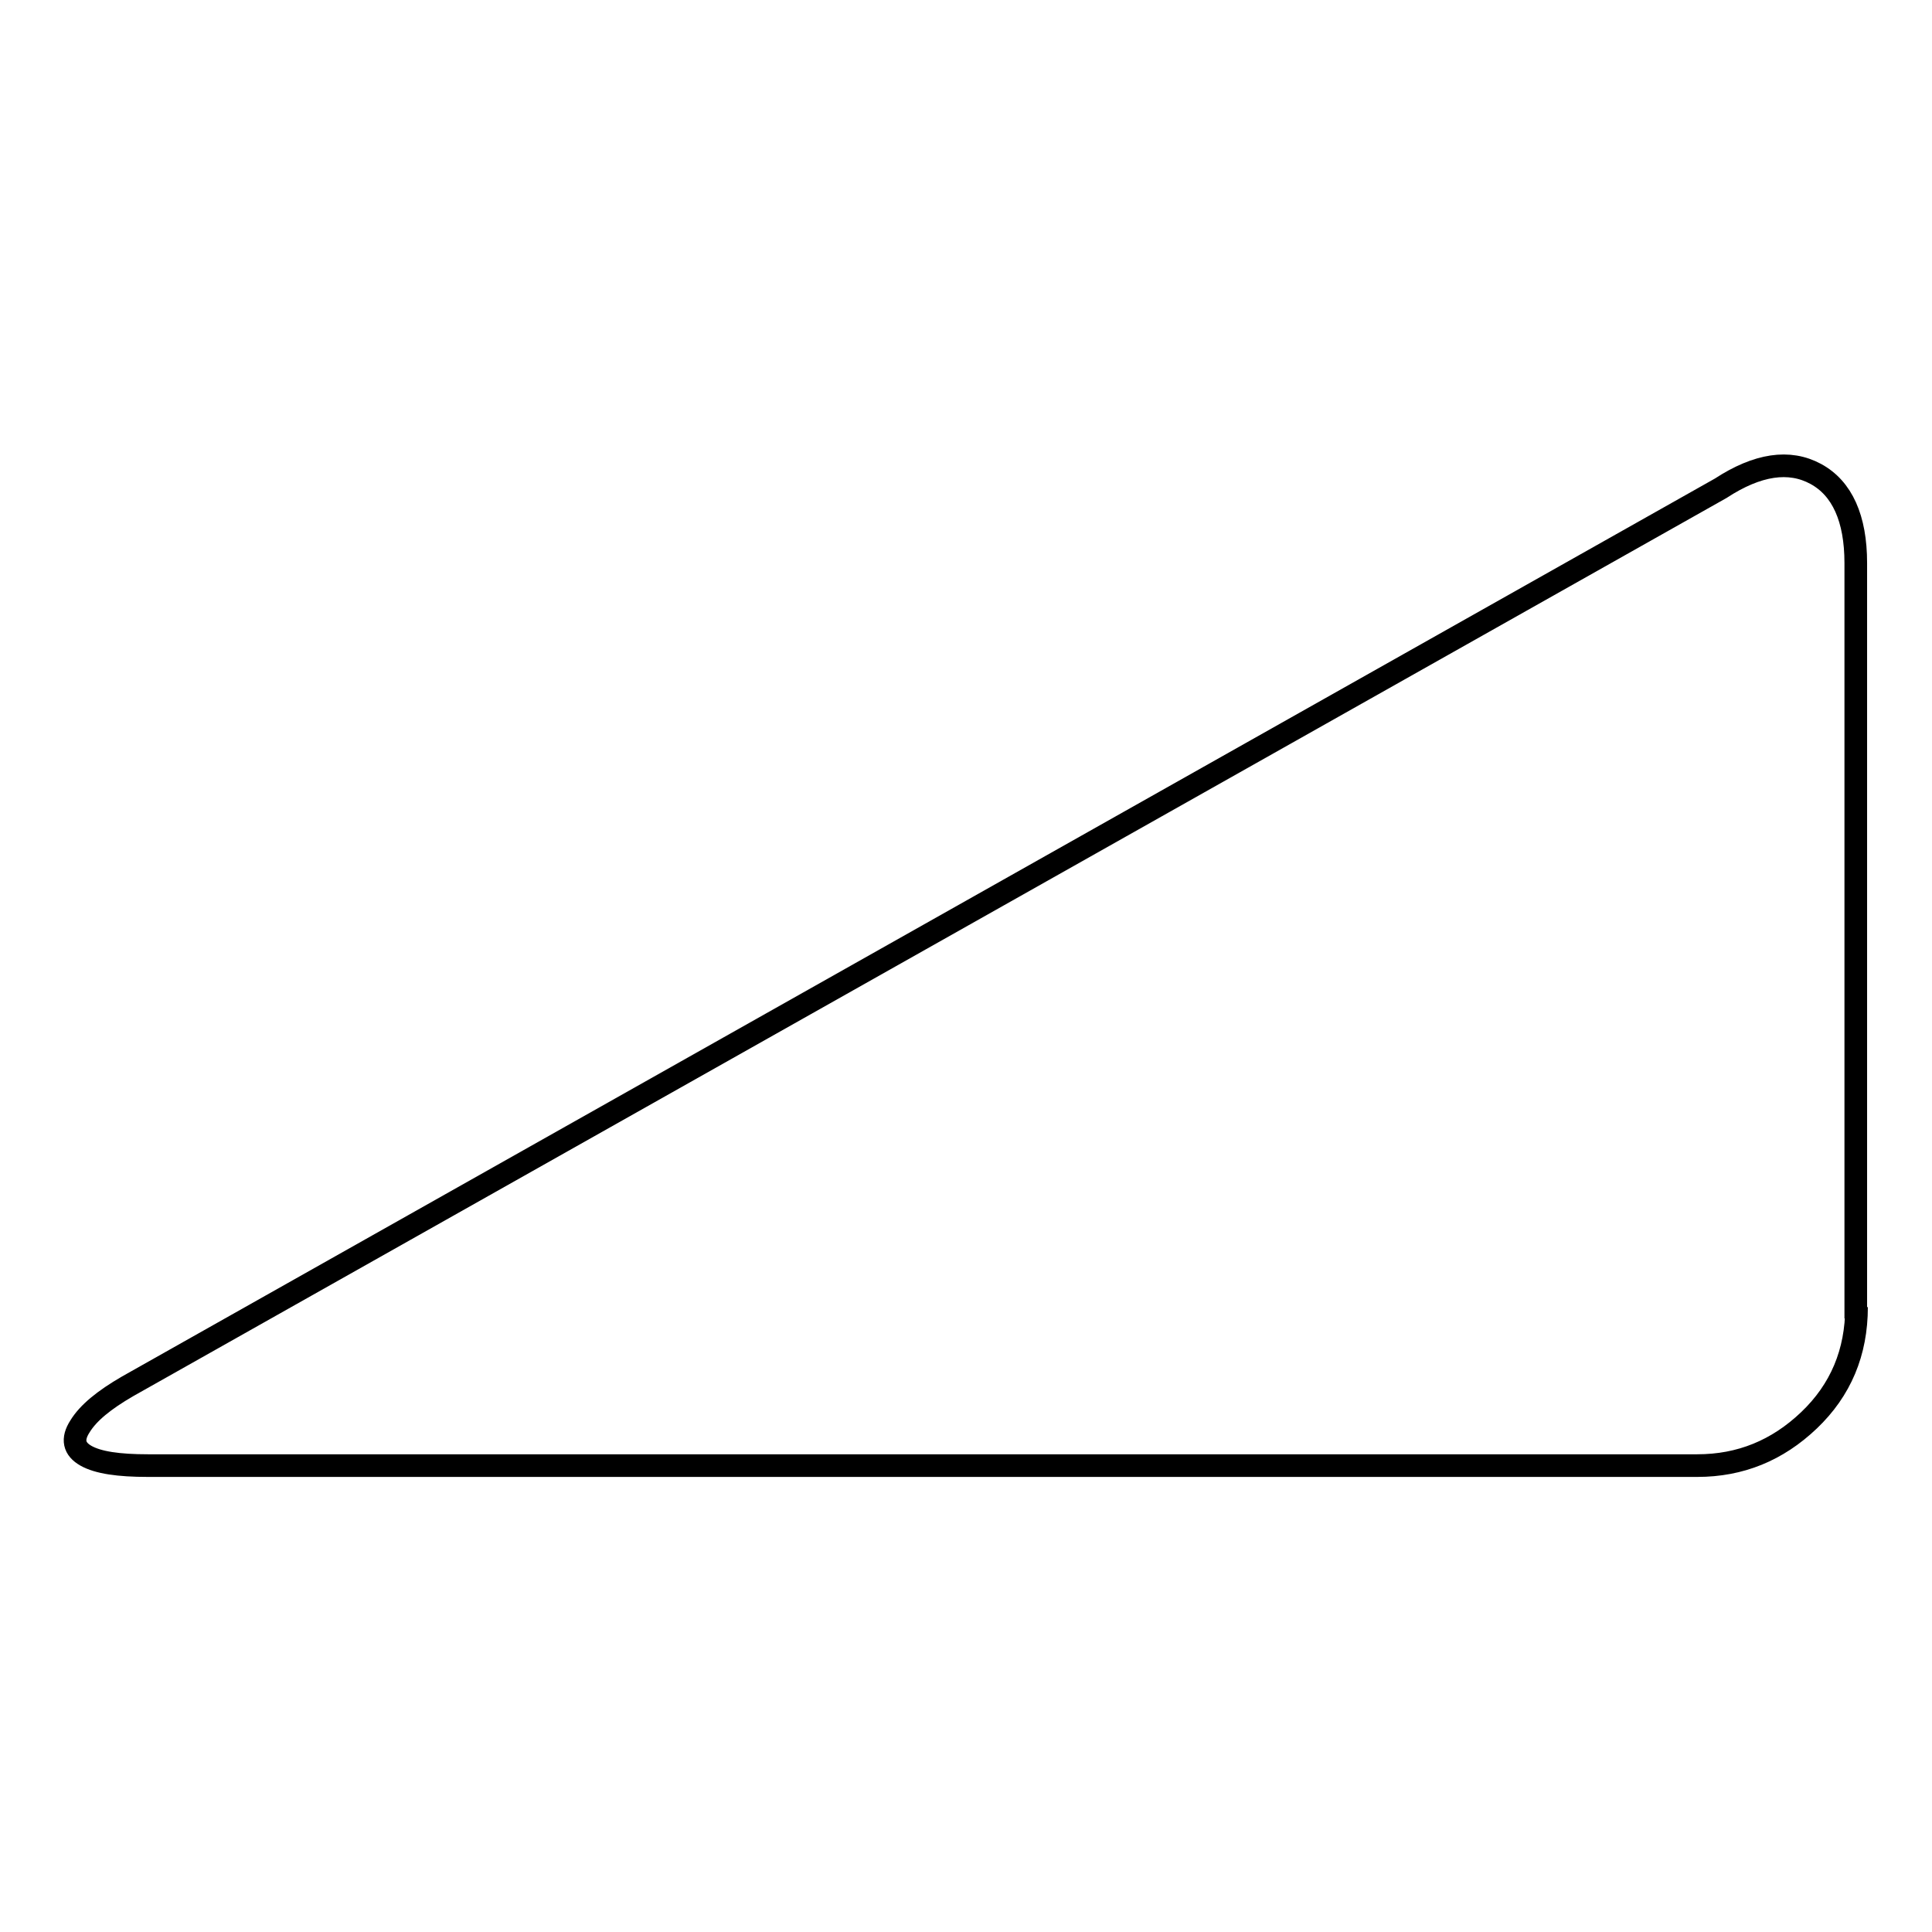
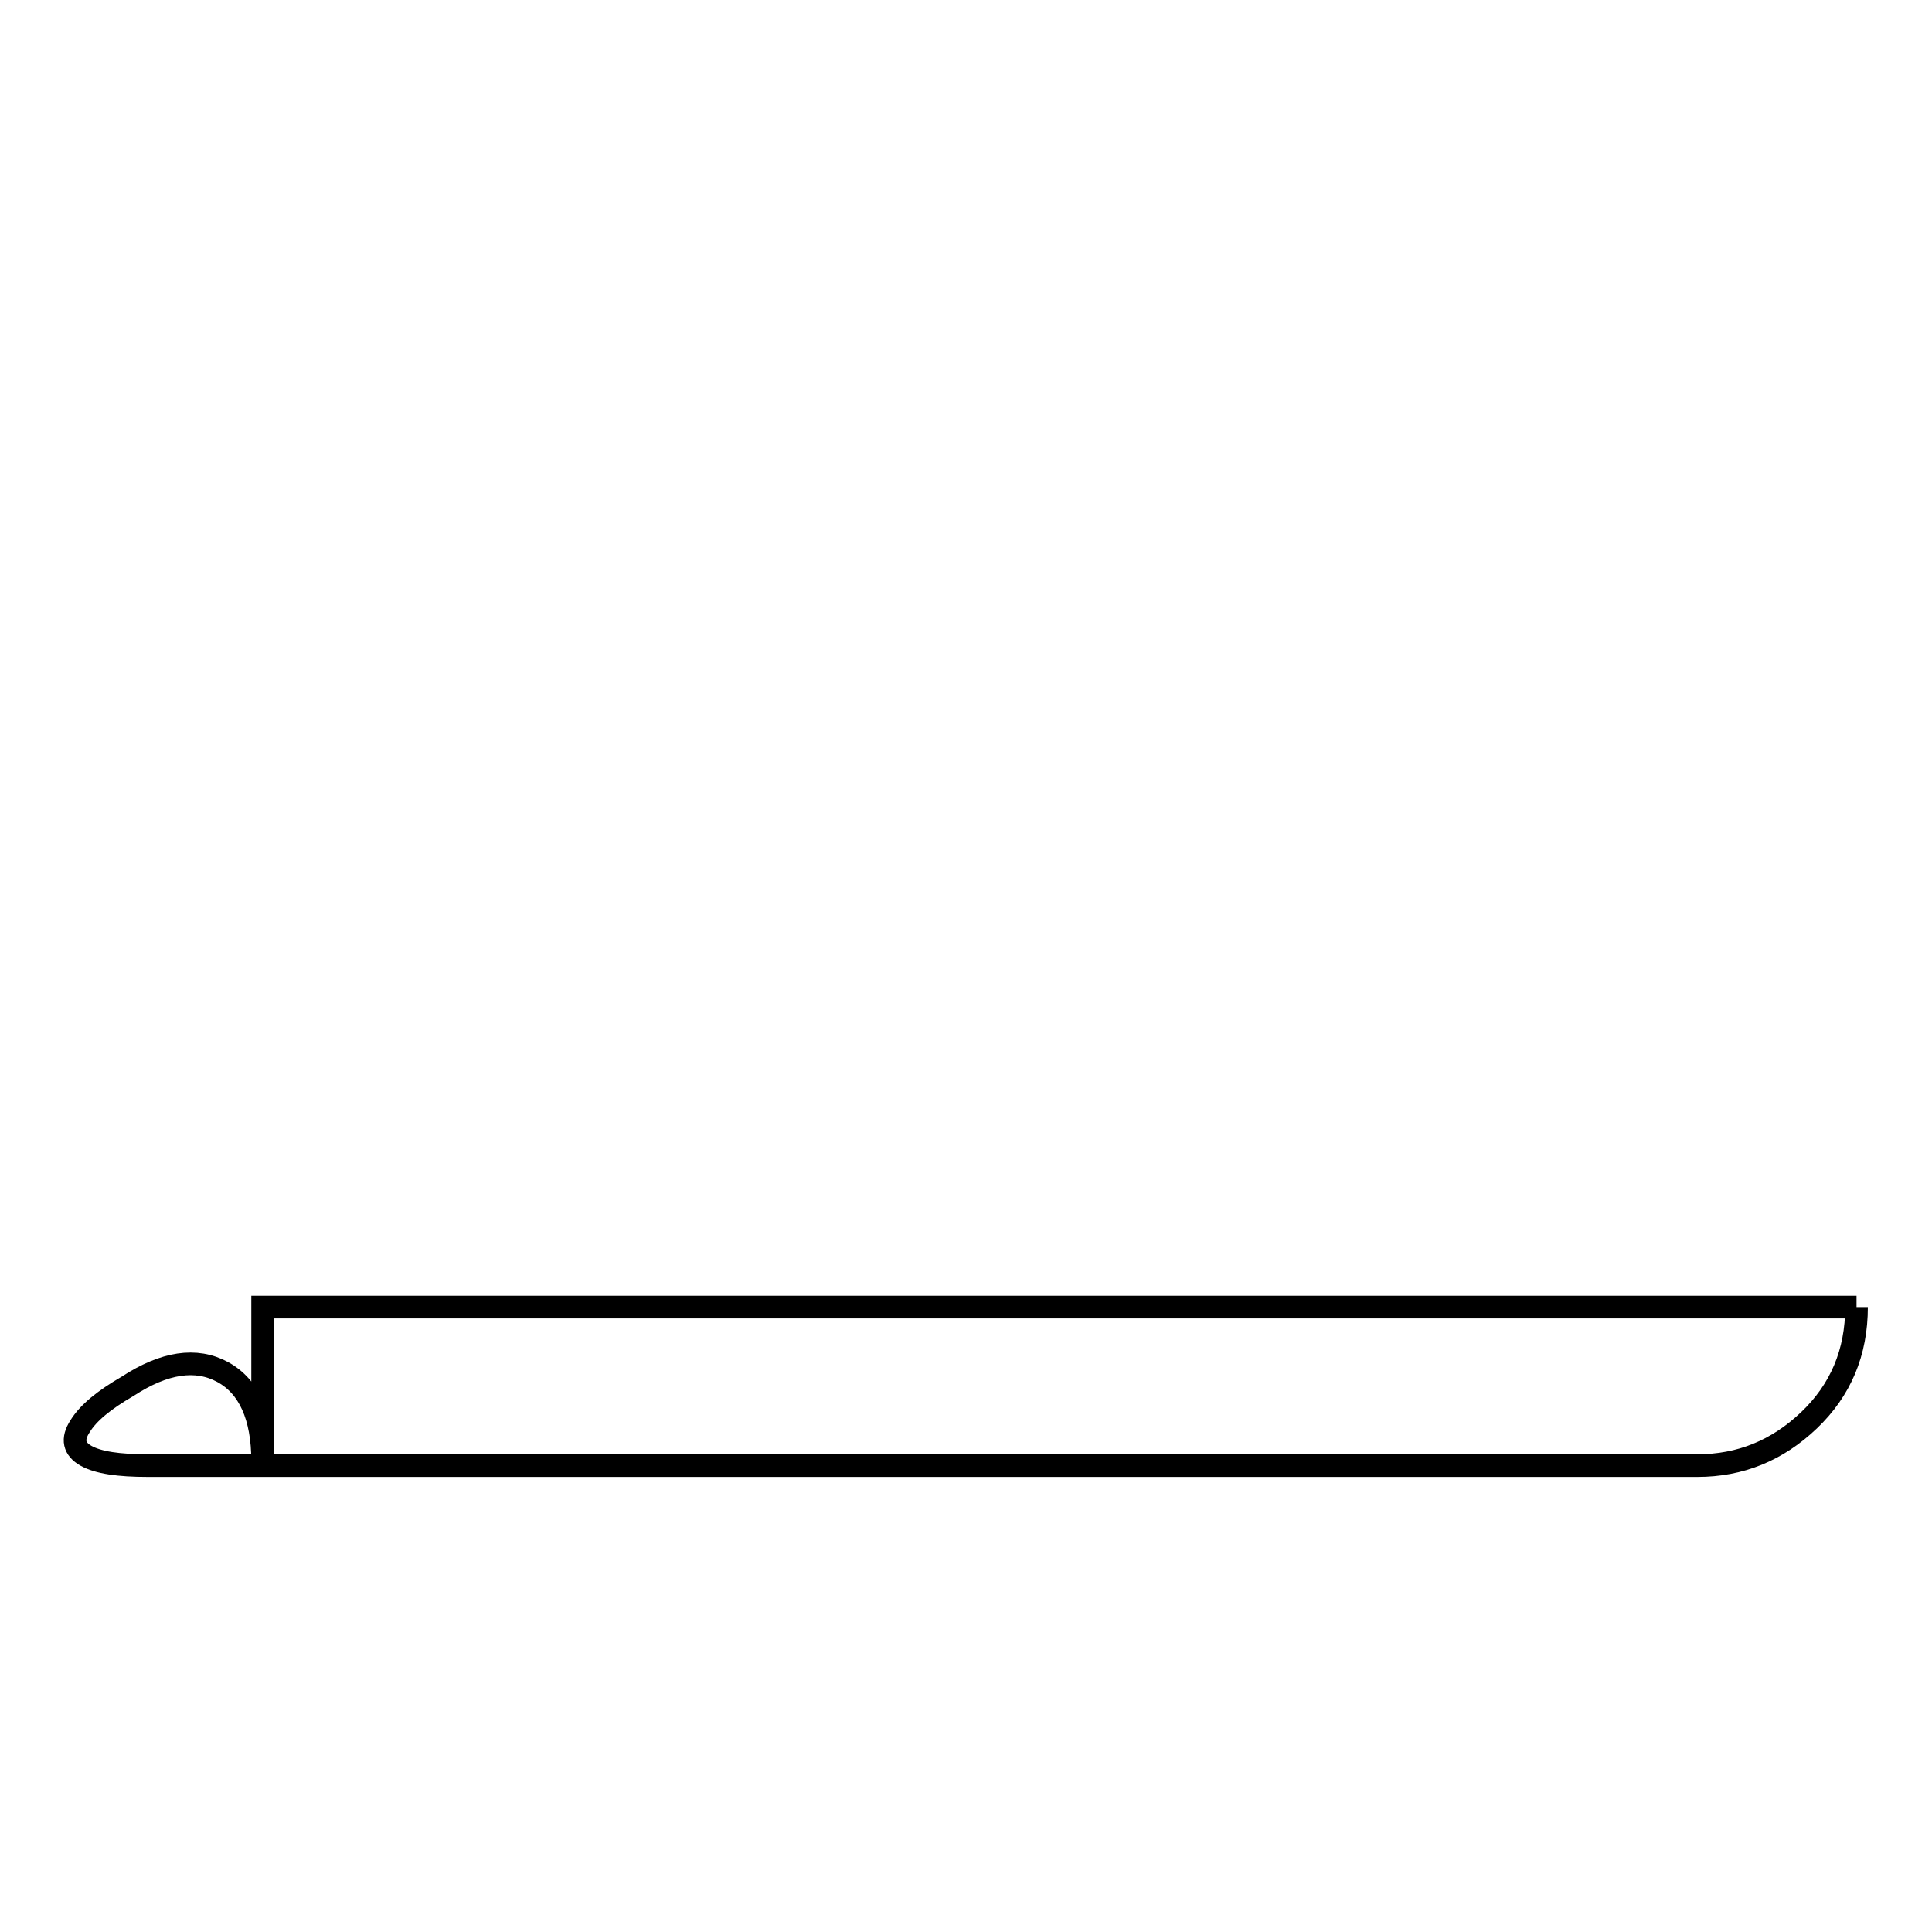
<svg xmlns="http://www.w3.org/2000/svg" version="1.1" x="0px" y="0px" viewBox="0 0 256 256" enable-background="new 0 0 256 256" xml:space="preserve">
  <g>
    <g>
-       <path stroke-width="3" fill-opacity="0" stroke="#000000" d="M246,173.2c0,6-2.1,11-6.3,15c-4.2,4-9.1,6-14.8,6H19.6c-3.9,0-6.6-0.4-8.2-1.3c-1.6-0.9-1.9-2.2-0.8-3.9c1.1-1.8,3.2-3.5,6.3-5.3l211.1-119c4.9-3.2,9.1-3.8,12.6-1.9c3.5,1.9,5.3,5.9,5.3,11.8V173.2L246,173.2" />
+       <path stroke-width="3" fill-opacity="0" stroke="#000000" d="M246,173.2c0,6-2.1,11-6.3,15c-4.2,4-9.1,6-14.8,6H19.6c-3.9,0-6.6-0.4-8.2-1.3c-1.6-0.9-1.9-2.2-0.8-3.9c1.1-1.8,3.2-3.5,6.3-5.3c4.9-3.2,9.1-3.8,12.6-1.9c3.5,1.9,5.3,5.9,5.3,11.8V173.2L246,173.2" />
    </g>
  </g>
</svg>